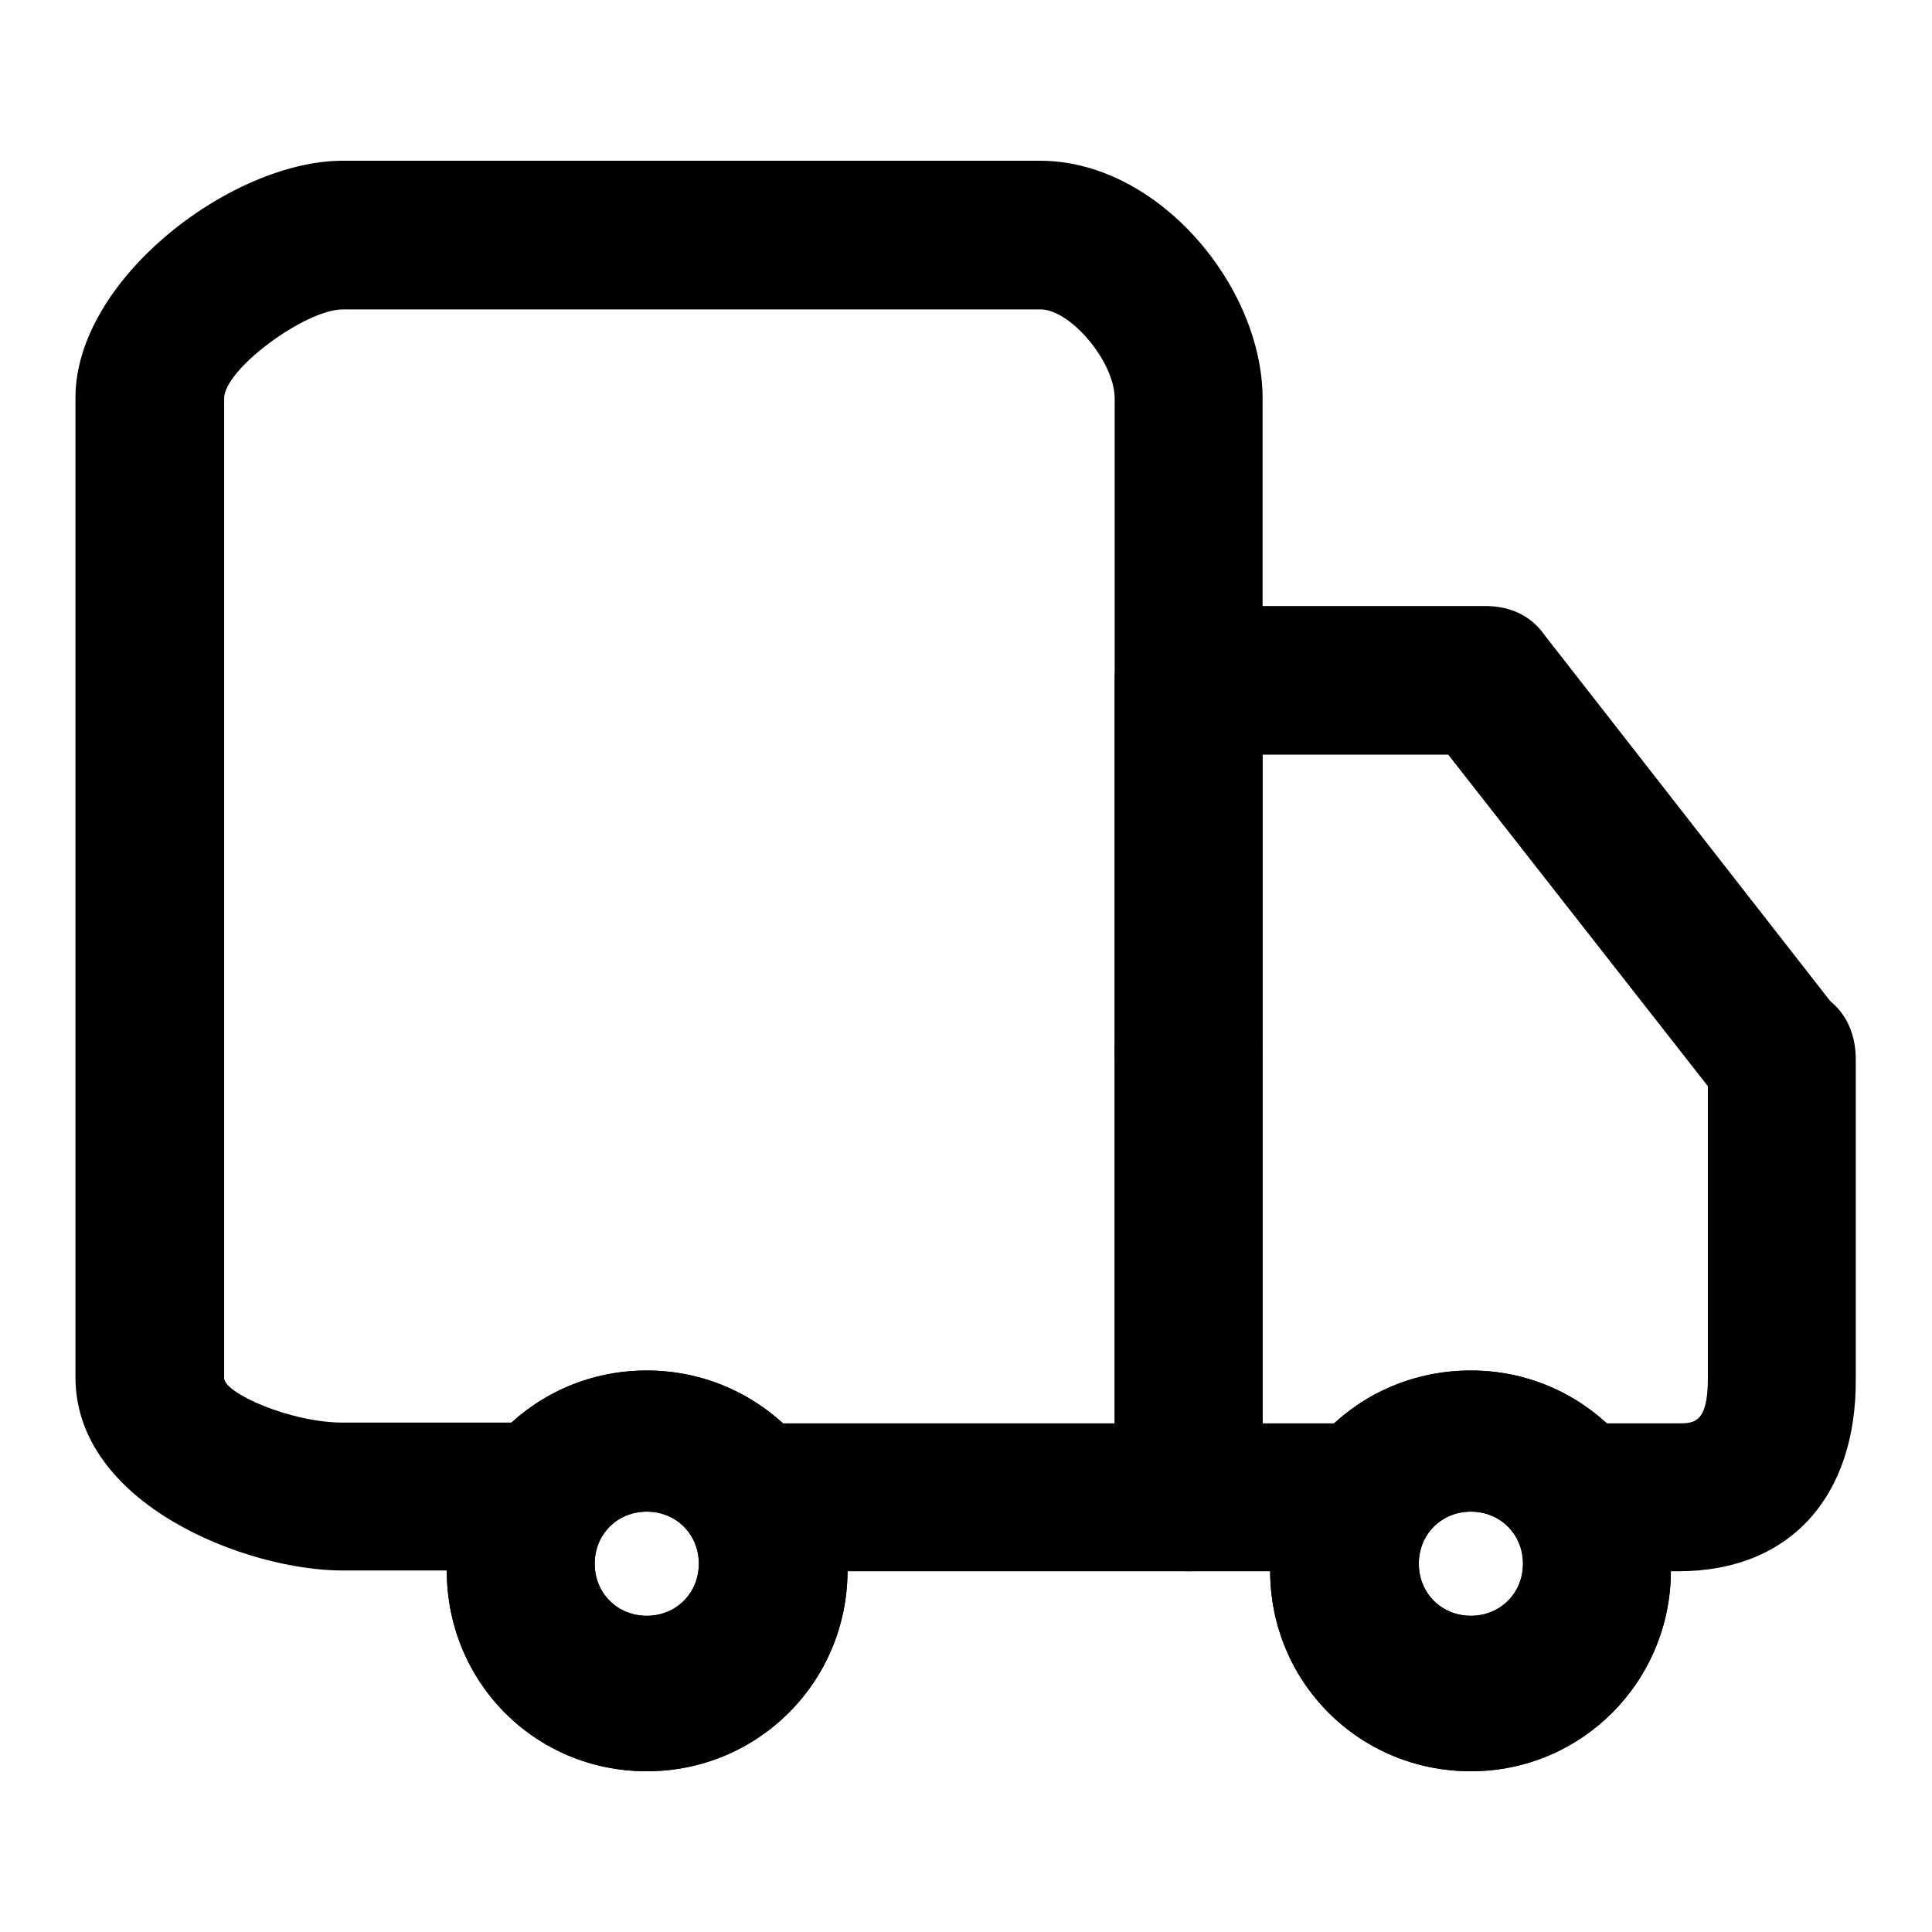
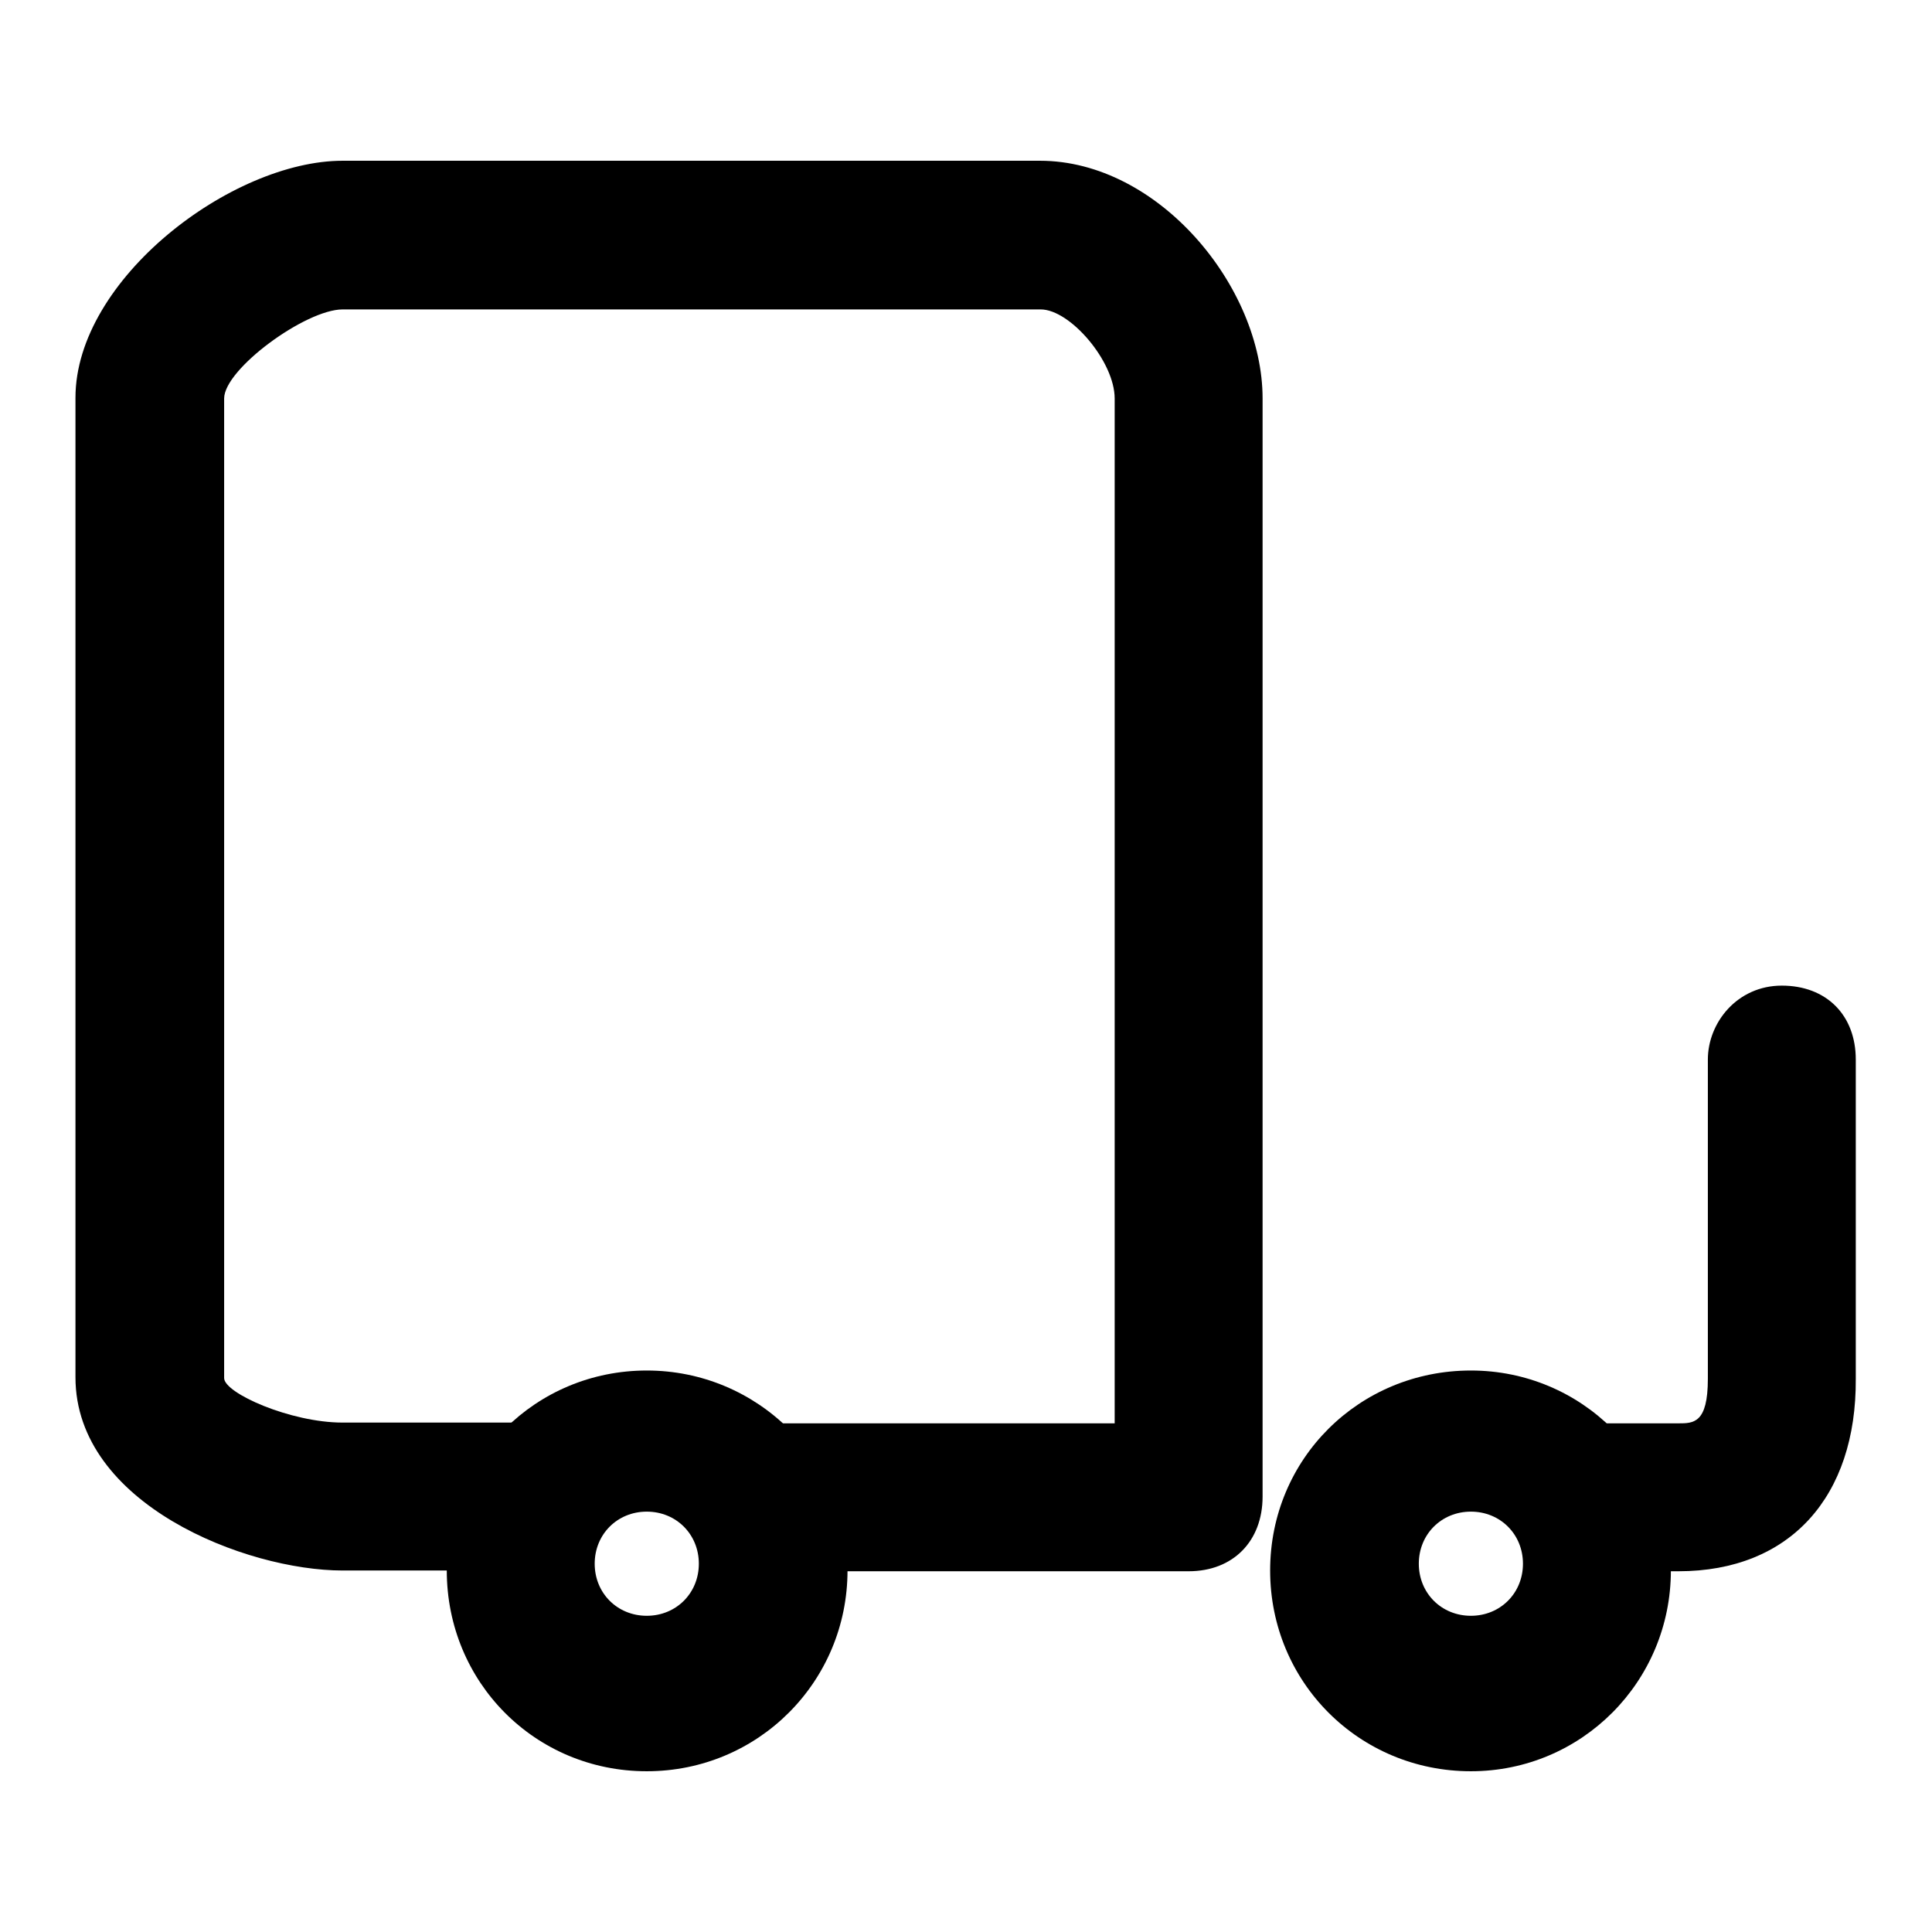
<svg xmlns="http://www.w3.org/2000/svg" version="1.1" x="0px" y="0px" viewBox="0 0 256 256" enable-background="new 0 0 256 256" xml:space="preserve">
  <g>
    <g>
      <path fill="#000000" d="M222.4,208.2h-5.9c-5.9,0-9.8-4.9-9.8-9.8c0-4.9-5.9-9.8,0-9.8h15.7c2,0,3.9,0,3.9-5.9v-42.3c0-4.9,3.9-9.8,9.8-9.8s9.8,3.9,9.8,9.8v42.3C246,198.3,237.2,208.2,222.4,208.2z" />
      <path fill="#000000" d="M157.5,208.2h-49.2c-5.9,0-9.8-3.9-9.8-9.8c0-5.9-5.9-9.8,0-9.8h49.2V52.8c0-4.9-5.9-11.8-9.8-11.8H45.4c-4.9,0-15.7,7.9-15.7,11.8v129.8c0,2,8.8,5.9,15.7,5.9H69c5.9,0,9.8,3.9,9.8,9.8s-3.9,9.8-9.8,9.8H45.4c-12.8,0-35.4-8.8-35.4-25.6V52.7C10,37,30.7,21.3,45.4,21.3h92.4c15.7,0,29.5,16.7,29.5,31.5v145.5C167.3,204.2,163.4,208.2,157.5,208.2z" />
-       <path fill="#000000" d="M177.2,208.2h-19.7c-5.9,0-9.8-3.9-9.8-9.8v-59c0-5.9,3.9-9.8,9.8-9.8c5.9,0,9.8,3.9,9.8,9.8v49.2h9.8c5.9,0,9.8,3.9,9.8,9.8C187,204.2,183.1,208.2,177.2,208.2z" />
-       <path fill="#000000" d="M235.2,149.1c-3,0-5.9-1-7.9-3.9L191.9,100h-24.6v39.3c0,5.9-3.9,9.8-9.8,9.8c-5.9,0-9.8-3.9-9.8-9.8V90.1c0-5.9,3.9-9.8,9.8-9.8h39.3c2.9,0,5.9,1,7.9,3.9l38.4,49.2c3,3.9,3,10.8-2,13.8C240.1,148.2,237.2,149.1,235.2,149.1z" />
      <path fill="#000000" d="M85.7,234.7c-14.8,0-26.5-11.8-26.5-26.6s11.8-26.5,26.5-26.5s26.6,11.8,26.6,26.5S100.5,234.7,85.7,234.7z M85.7,200.3c-3.9,0-6.9,3-6.9,6.9s3,6.9,6.9,6.9s6.9-3,6.9-6.9S89.6,200.3,85.7,200.3z" />
-       <path fill="#000000" d="M85.7,234.7c-14.8,0-26.5-11.8-26.5-26.6s11.8-26.5,26.5-26.5s26.6,11.8,26.6,26.5S100.5,234.7,85.7,234.7z M85.7,200.3c-3.9,0-6.9,3-6.9,6.9s3,6.9,6.9,6.9s6.9-3,6.9-6.9S89.6,200.3,85.7,200.3z" />
-       <path fill="#000000" d="M194.9,234.7c-14.8,0-26.6-11.8-26.6-26.6s11.8-26.5,26.6-26.5c14.7,0,26.5,11.8,26.5,26.5S209.6,234.7,194.9,234.7z M194.9,200.3c-3.9,0-6.9,3-6.9,6.9s3,6.9,6.9,6.9s6.9-3,6.9-6.9S198.8,200.3,194.9,200.3z" />
      <path fill="#000000" d="M194.9,234.7c-14.8,0-26.6-11.8-26.6-26.6s11.8-26.5,26.6-26.5c14.7,0,26.5,11.8,26.5,26.5S209.6,234.7,194.9,234.7z M194.9,200.3c-3.9,0-6.9,3-6.9,6.9s3,6.9,6.9,6.9s6.9-3,6.9-6.9S198.8,200.3,194.9,200.3z" />
    </g>
  </g>
</svg>